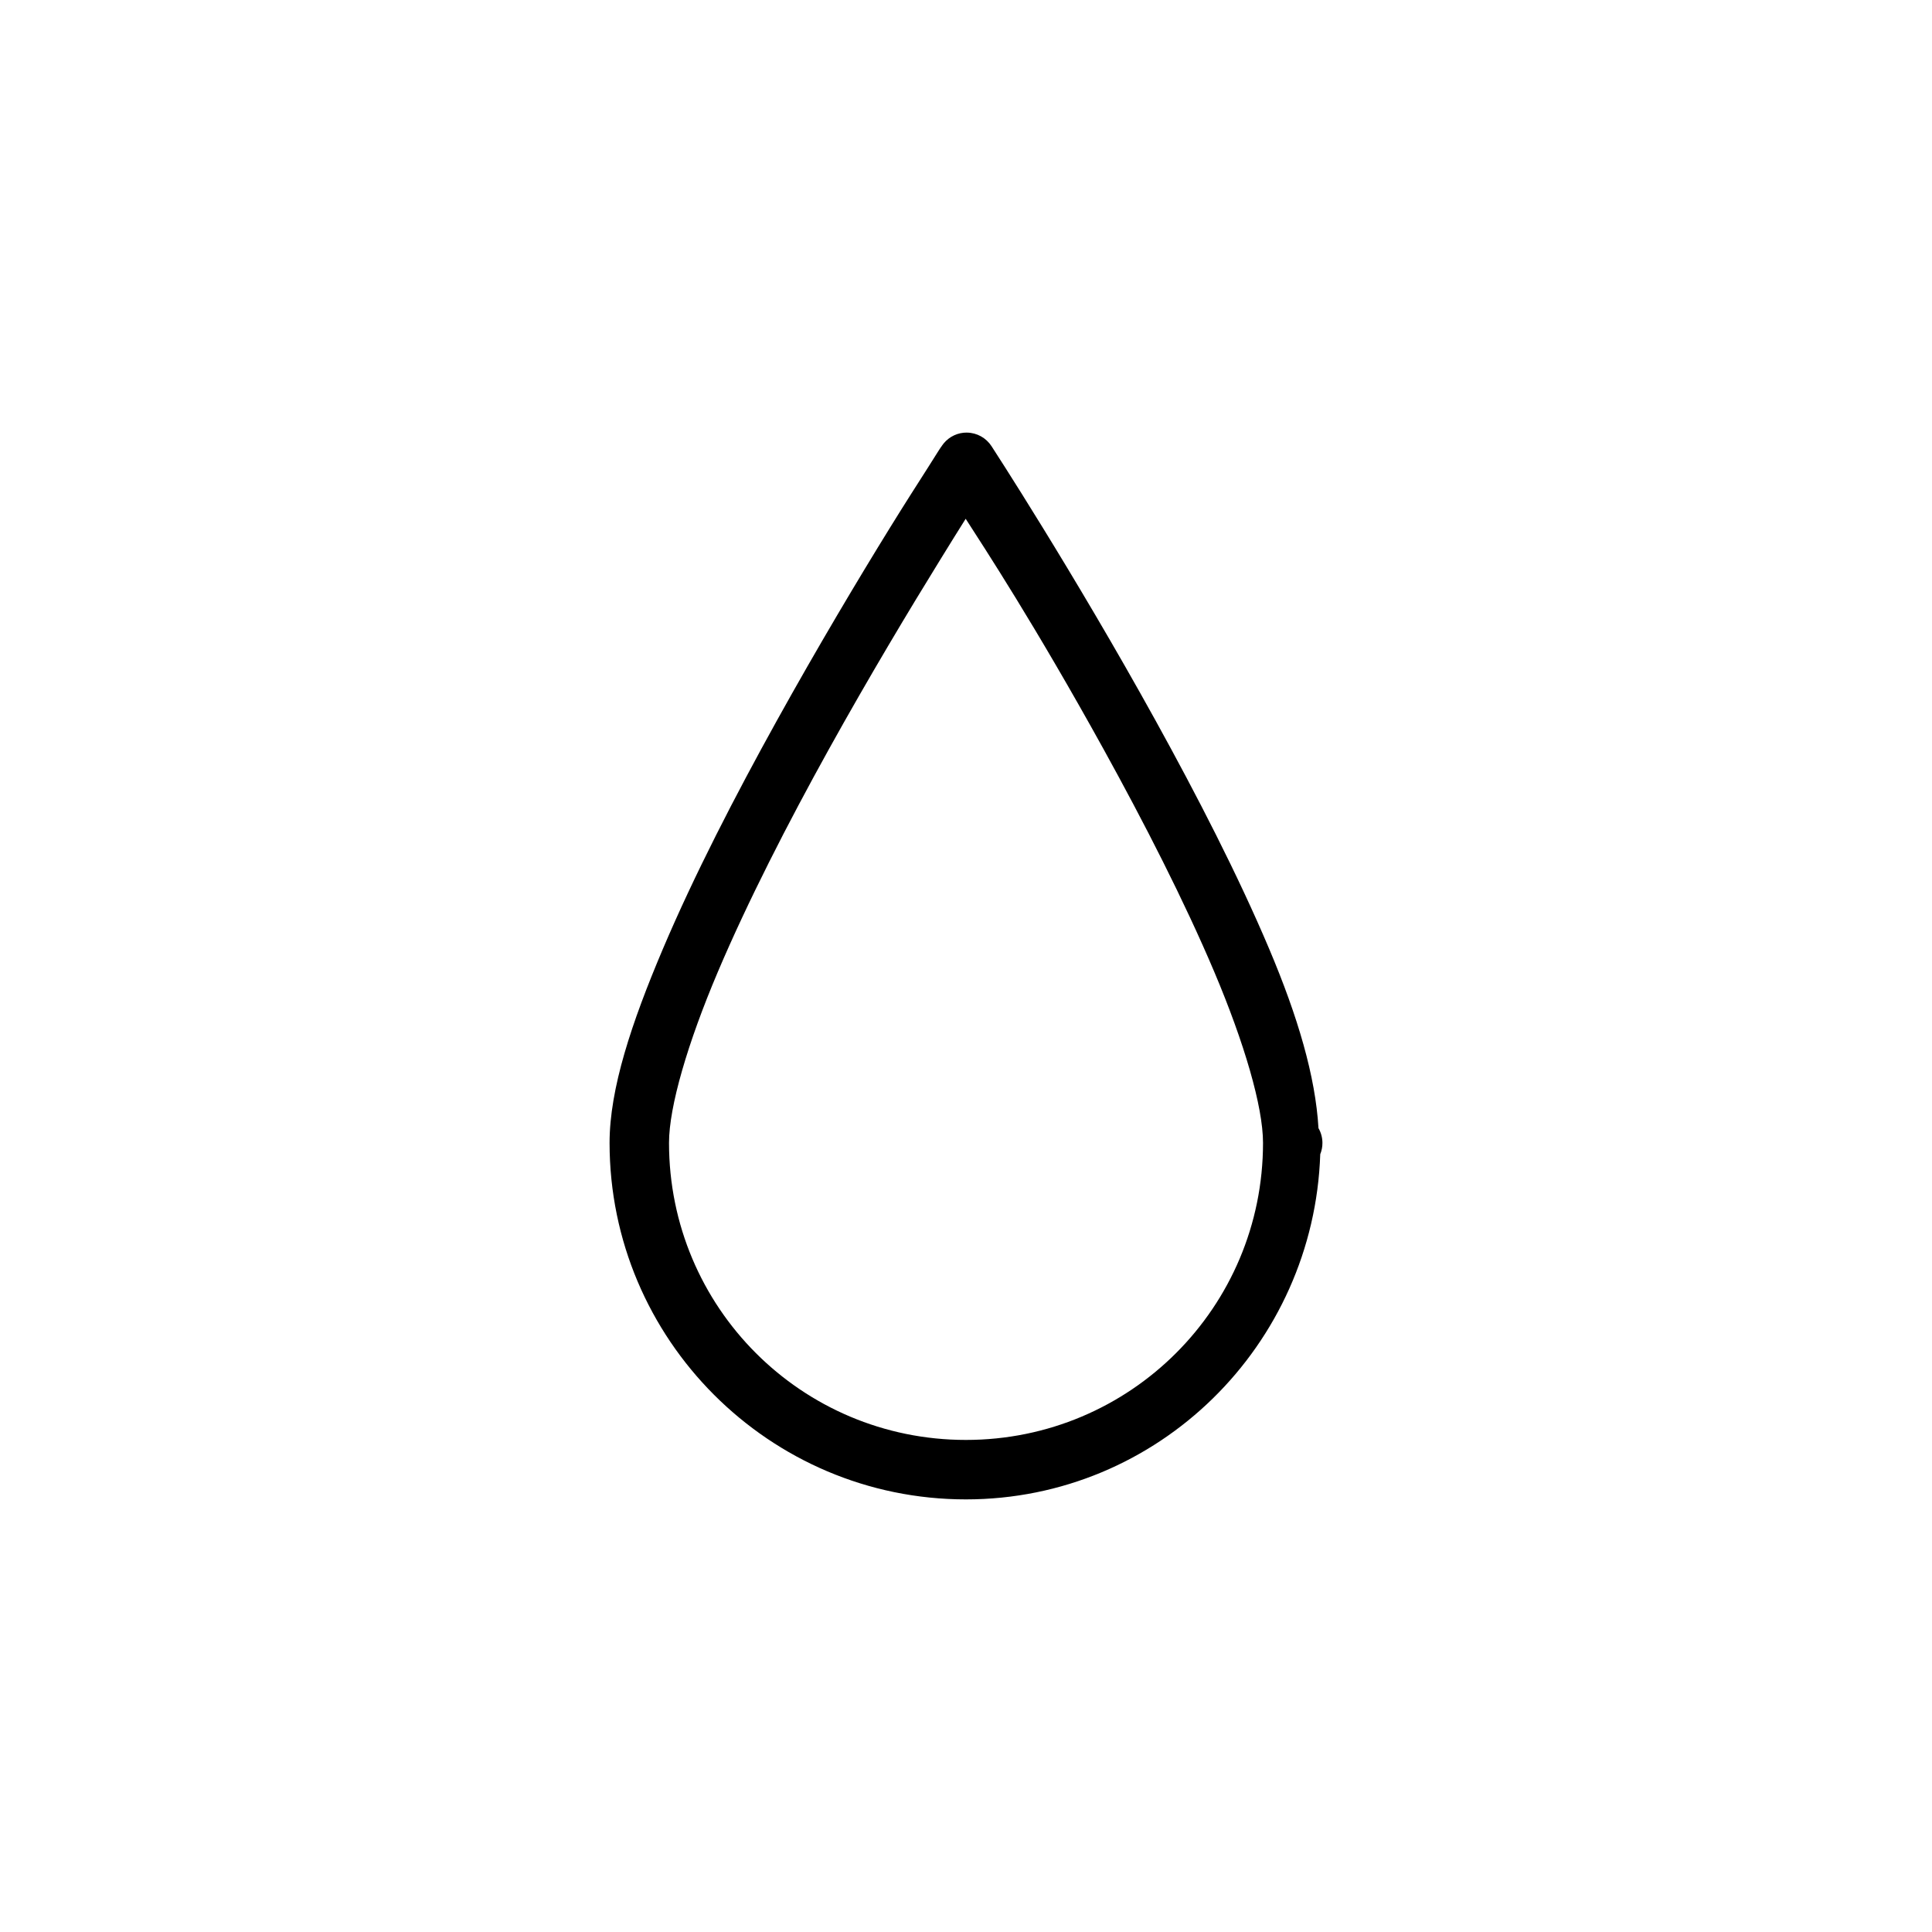
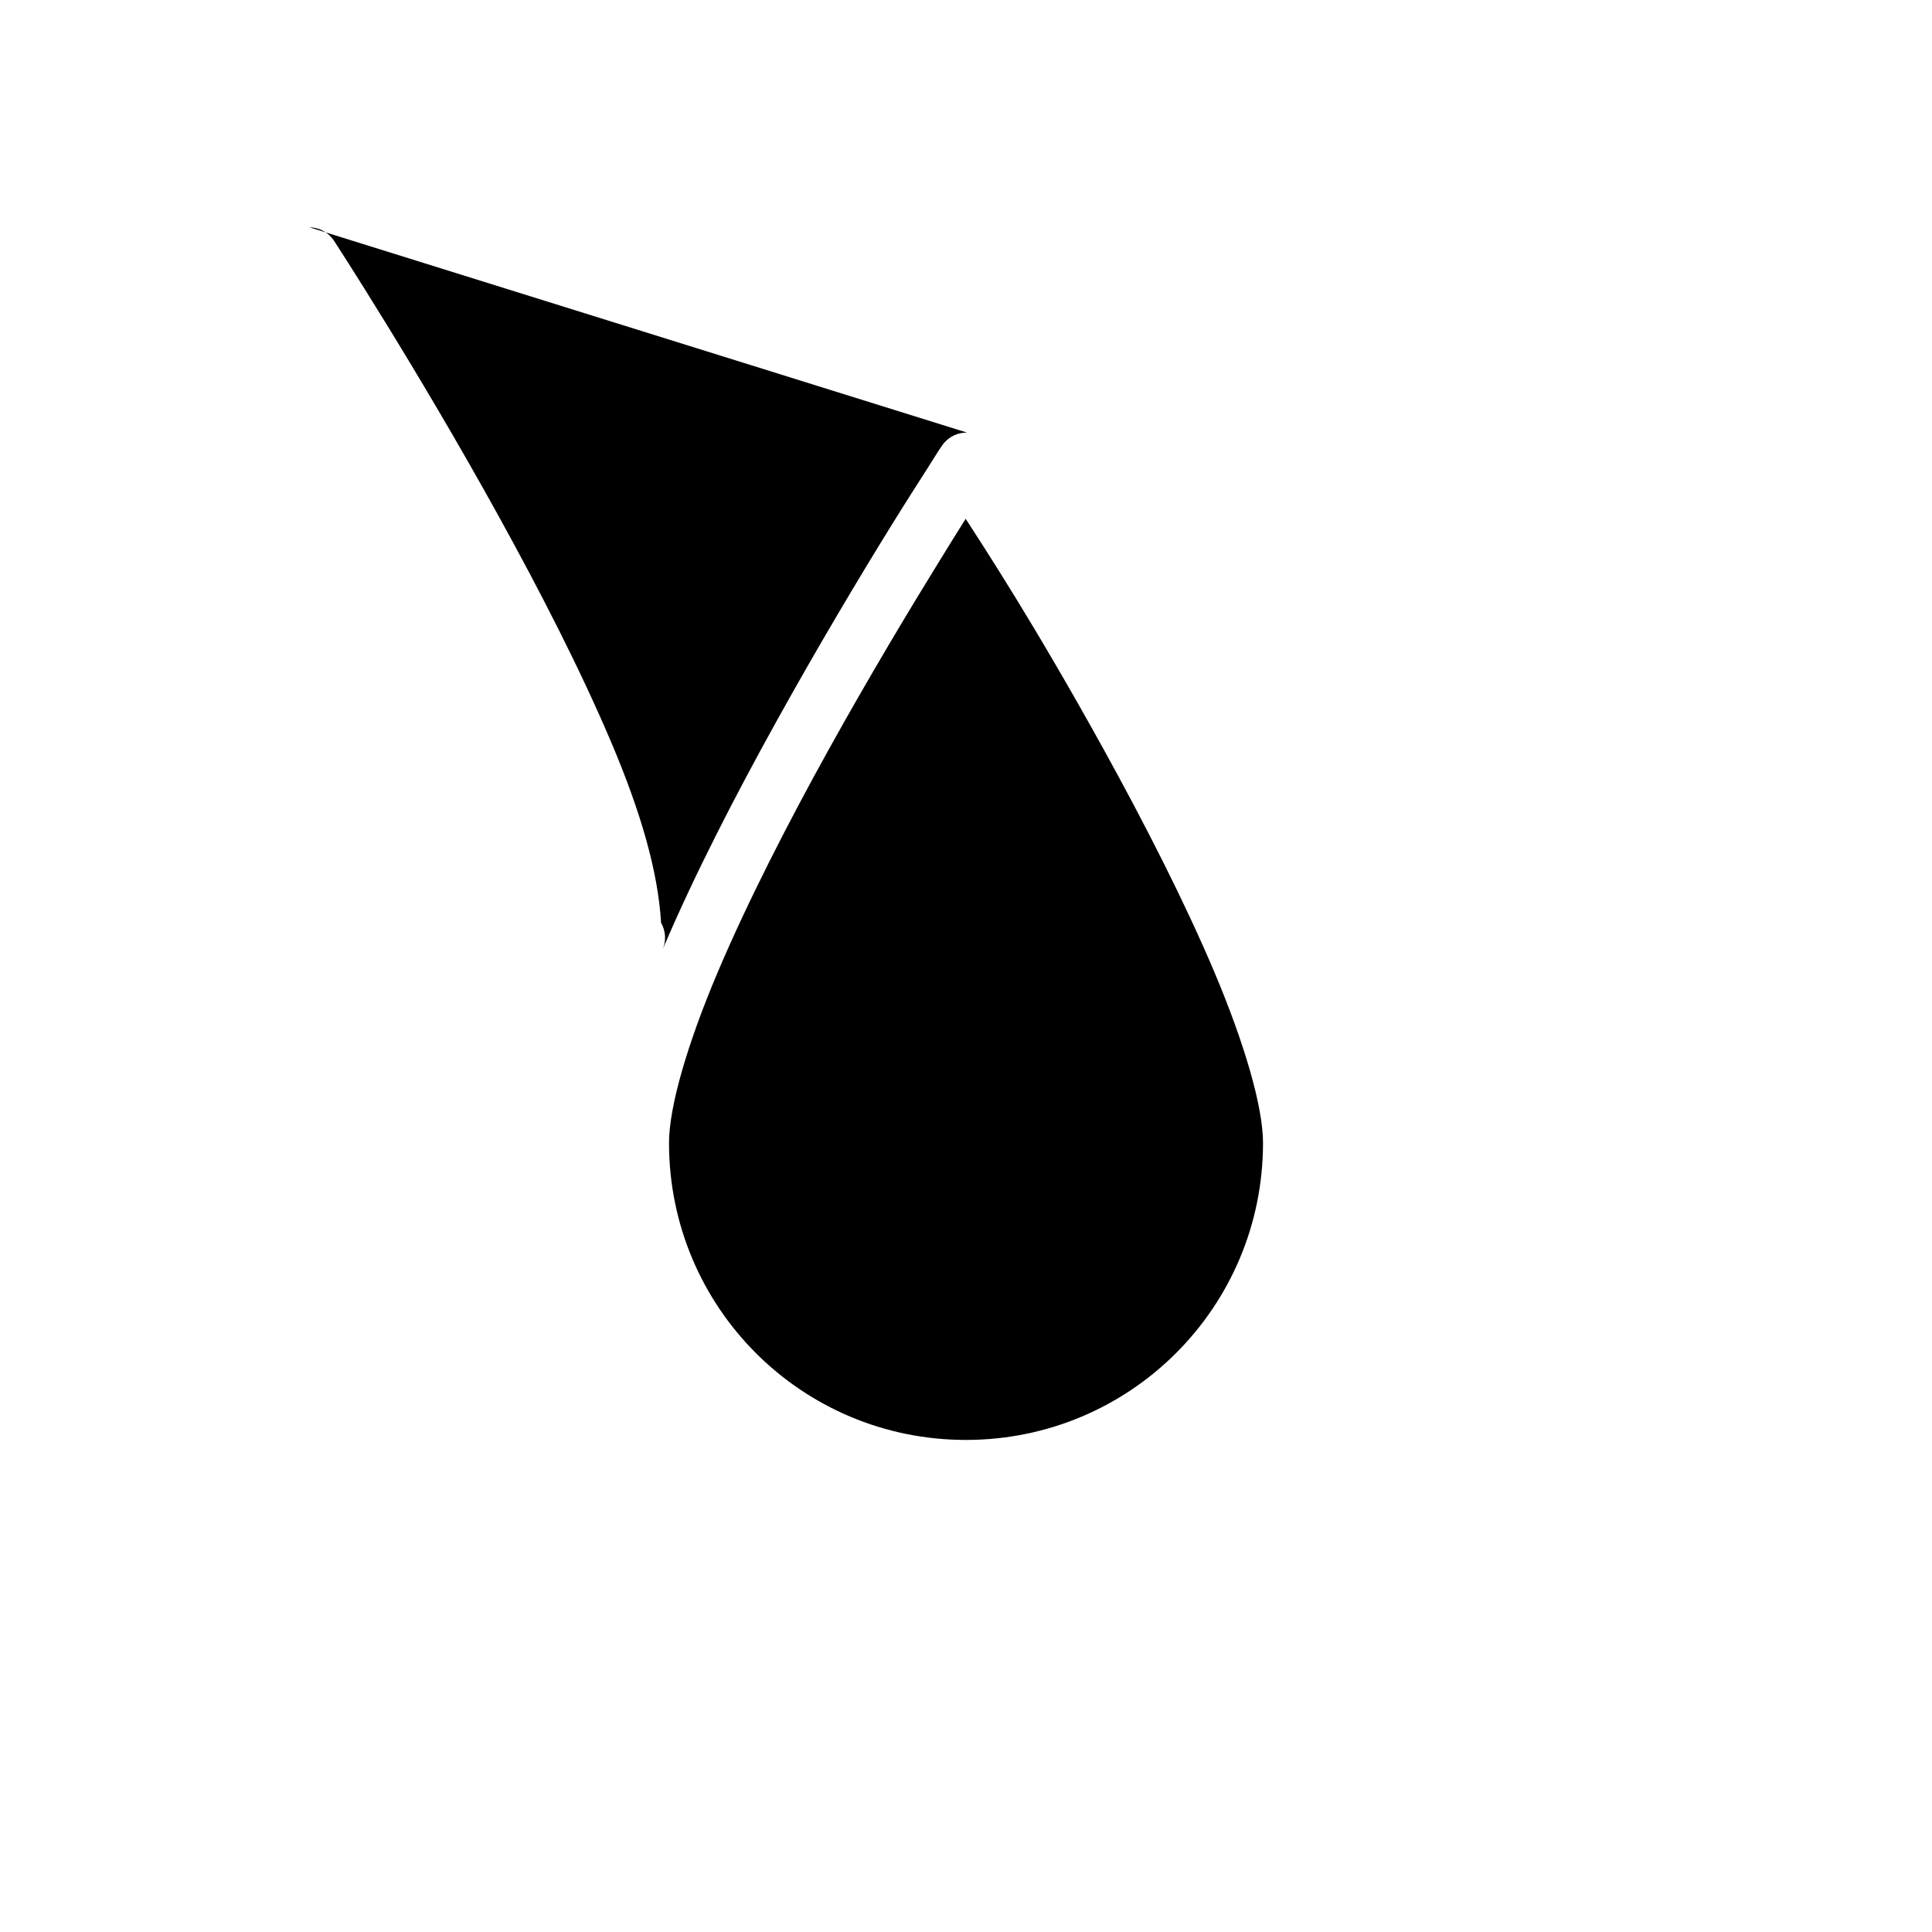
<svg xmlns="http://www.w3.org/2000/svg" fill="#000000" width="800px" height="800px" version="1.1" viewBox="144 144 512 512">
-   <path d="m400.26 258.64c-2.379-0.031-4.644 1.016-6.16 2.848 0 0-0.496 0.656-0.523 0.695-0.027 0.031-0.031 0.09-0.059 0.117-0.055 0.09-0.145 0.148-0.23 0.297-0.18 0.27-0.43 0.656-0.754 1.164-0.652 1.008-1.586 2.535-2.789 4.418-2.402 3.762-5.844 9.117-9.938 15.746-8.191 13.258-19.066 31.445-29.984 51.137s-21.867 40.895-30.16 60.434c-8.293 19.539-14.121 37.039-14.121 51.371 0 52.078 42.352 94.488 94.43 94.488 51.008 0 92.215-40.859 93.906-91.465h-0.004c0.391-0.957 0.59-1.984 0.582-3.019-0.004-1.367-0.363-2.711-1.047-3.894-0.801-13.688-5.426-29.457-13.074-47.535-8.273-19.555-19.219-40.789-30.102-60.492-21.77-39.406-43.465-72.695-43.465-72.695-1.43-2.215-3.875-3.57-6.508-3.606zm-0.348 22.836c5.016 7.809 18.289 28.012 36.551 61.074 10.719 19.406 21.414 40.297 29.348 59.039 7.93 18.742 12.902 35.684 12.902 45.27 0 43.57-35.172 78.738-78.738 78.738-43.57 0-78.68-35.172-78.68-78.738 0-9.582 4.953-26.484 12.902-45.211 7.949-18.727 18.652-39.59 29.402-58.98 10.754-19.395 21.543-37.336 29.637-50.441 2.781-4.5 4.644-7.531 6.684-10.75z" />
+   <path d="m400.26 258.64c-2.379-0.031-4.644 1.016-6.16 2.848 0 0-0.496 0.656-0.523 0.695-0.027 0.031-0.031 0.09-0.059 0.117-0.055 0.09-0.145 0.148-0.23 0.297-0.18 0.27-0.43 0.656-0.754 1.164-0.652 1.008-1.586 2.535-2.789 4.418-2.402 3.762-5.844 9.117-9.938 15.746-8.191 13.258-19.066 31.445-29.984 51.137s-21.867 40.895-30.16 60.434h-0.004c0.391-0.957 0.59-1.984 0.582-3.019-0.004-1.367-0.363-2.711-1.047-3.894-0.801-13.688-5.426-29.457-13.074-47.535-8.273-19.555-19.219-40.789-30.102-60.492-21.77-39.406-43.465-72.695-43.465-72.695-1.43-2.215-3.875-3.57-6.508-3.606zm-0.348 22.836c5.016 7.809 18.289 28.012 36.551 61.074 10.719 19.406 21.414 40.297 29.348 59.039 7.93 18.742 12.902 35.684 12.902 45.27 0 43.57-35.172 78.738-78.738 78.738-43.57 0-78.68-35.172-78.68-78.738 0-9.582 4.953-26.484 12.902-45.211 7.949-18.727 18.652-39.59 29.402-58.98 10.754-19.395 21.543-37.336 29.637-50.441 2.781-4.5 4.644-7.531 6.684-10.75z" />
</svg>